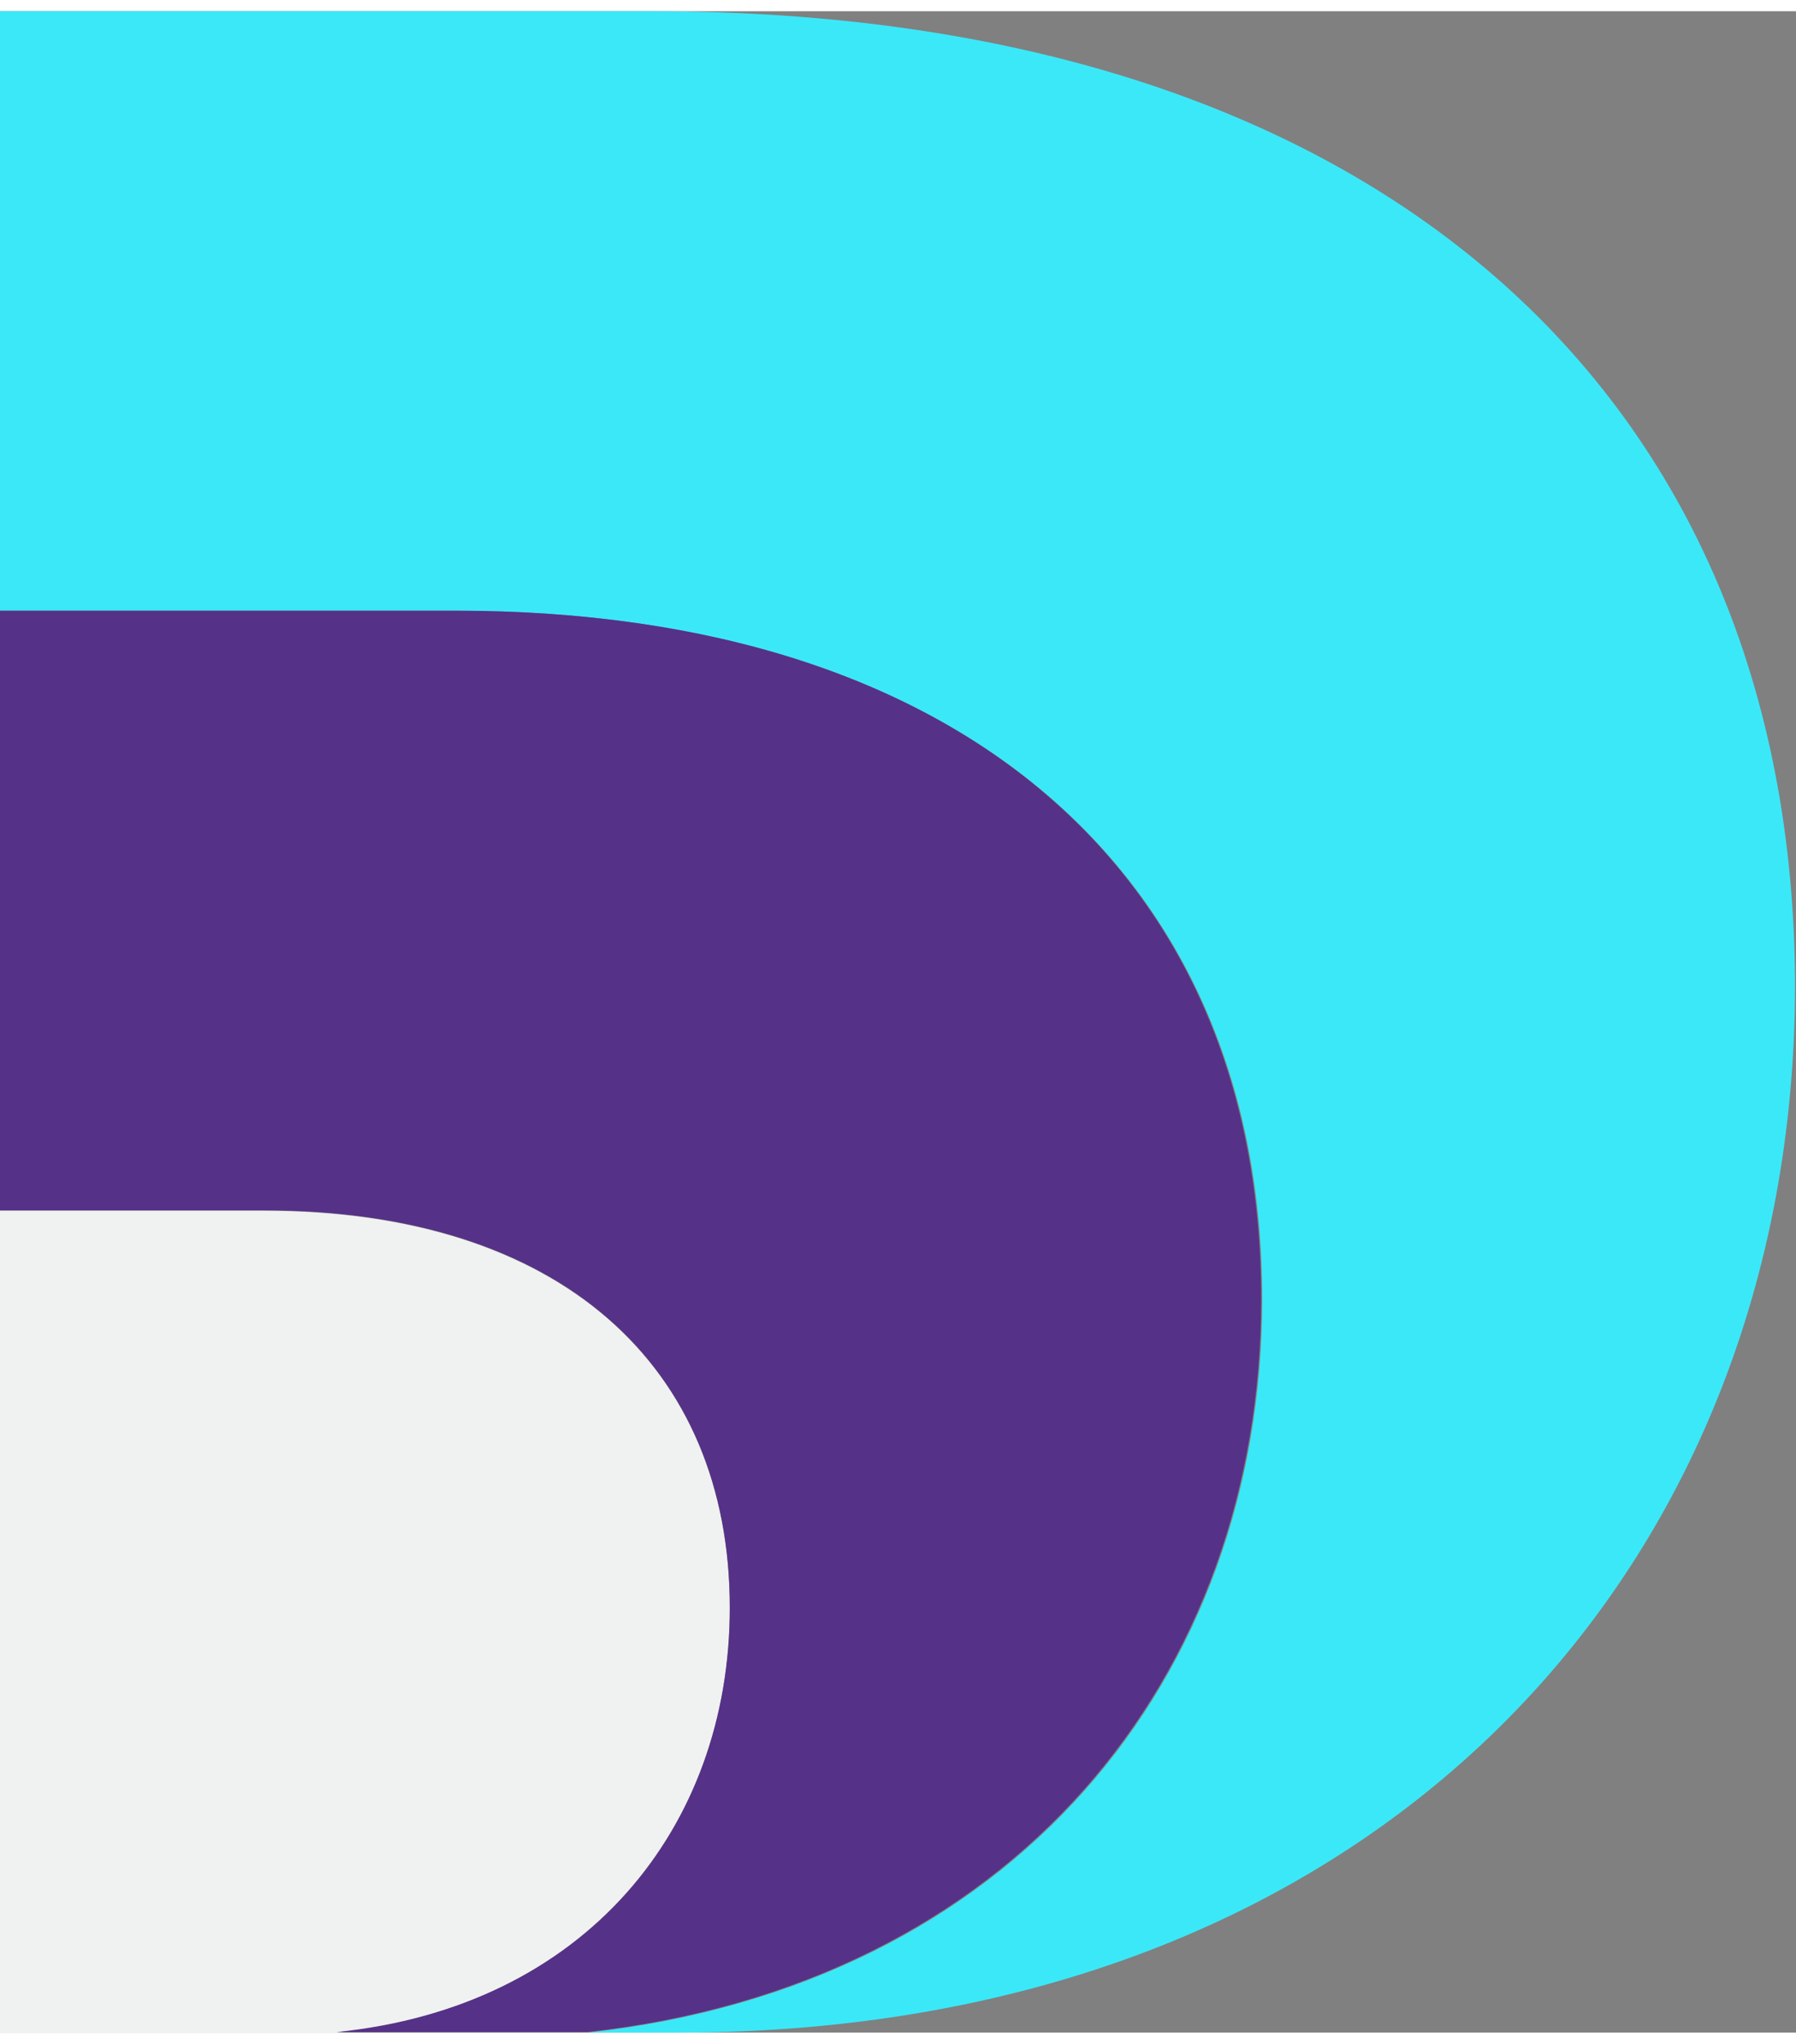
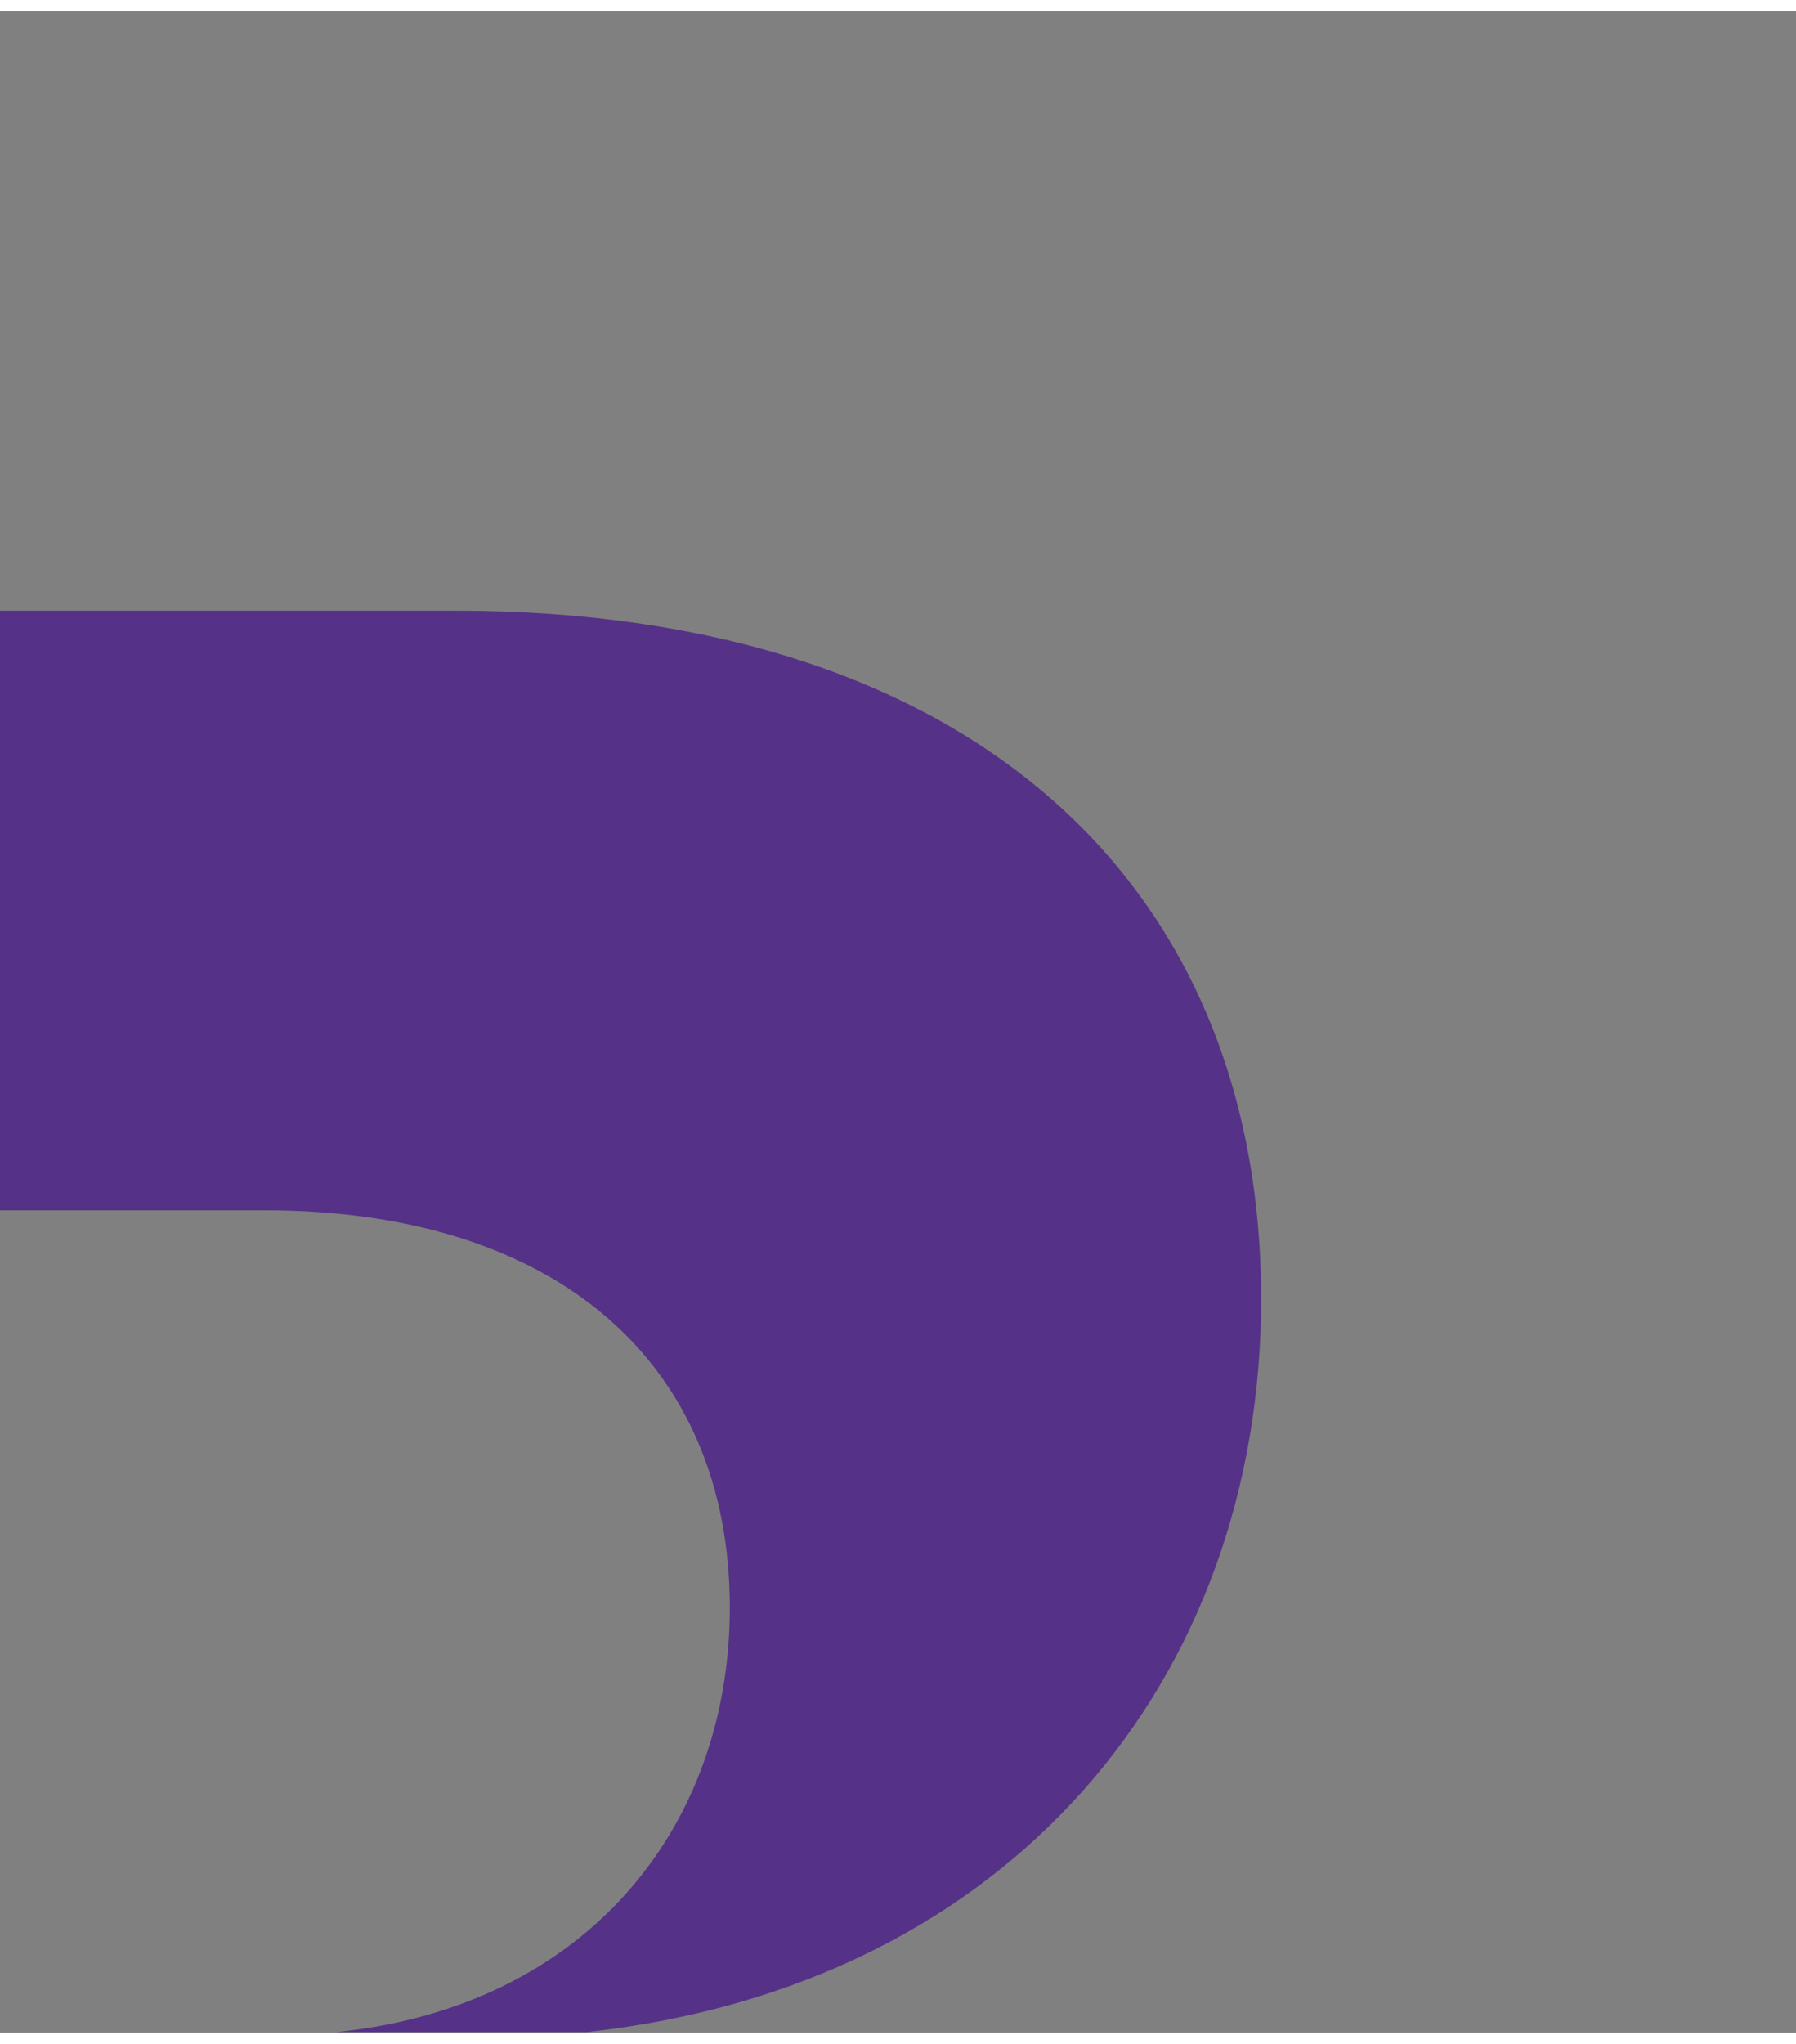
<svg xmlns="http://www.w3.org/2000/svg" width="80px" height="91px" viewBox="0 0 80 90">
  <rect x="0" y="0" width="80" height="90" fill="#808080" stroke="none" />
  <g id="surface1">
-     <path style=" stroke:none;fill-rule:nonzero;fill:rgb(23.137%,90.98%,97.255%);fill-opacity:1;" d="M 29.062 0 L 0 0 L 0 26.691 L 20.289 26.691 C 43.117 26.691 56.223 38.742 56.223 57.336 C 56.223 74.219 45.148 87.914 26.188 90 L 30.23 90 C 61.391 90 79.957 69.32 79.957 43.355 C 79.891 17.035 61.324 0 29.062 0 " />
-     <path style=" stroke:none;fill-rule:nonzero;fill:rgb(94.118%,94.51%,94.51%);fill-opacity:1;" d="M 11.758 53.406 L 0 53.406 L 0 90 L 14.984 90 C 25.988 88.879 32.508 80.934 32.508 71.102 C 32.508 60.32 24.93 53.406 11.758 53.406 " />
    <path style=" stroke:none;fill-rule:nonzero;fill:rgb(33.725%,19.216%,53.333%);fill-opacity:1;" d="M 20.289 26.691 L 0 26.691 L 0 53.387 L 11.758 53.387 C 24.93 53.387 32.508 60.301 32.508 71.078 C 32.508 80.891 26.078 88.859 14.984 89.977 L 26.145 89.977 C 45.082 87.895 56.176 74.219 56.176 57.316 C 56.156 38.68 43.051 26.691 20.289 26.691 " />
  </g>
</svg>